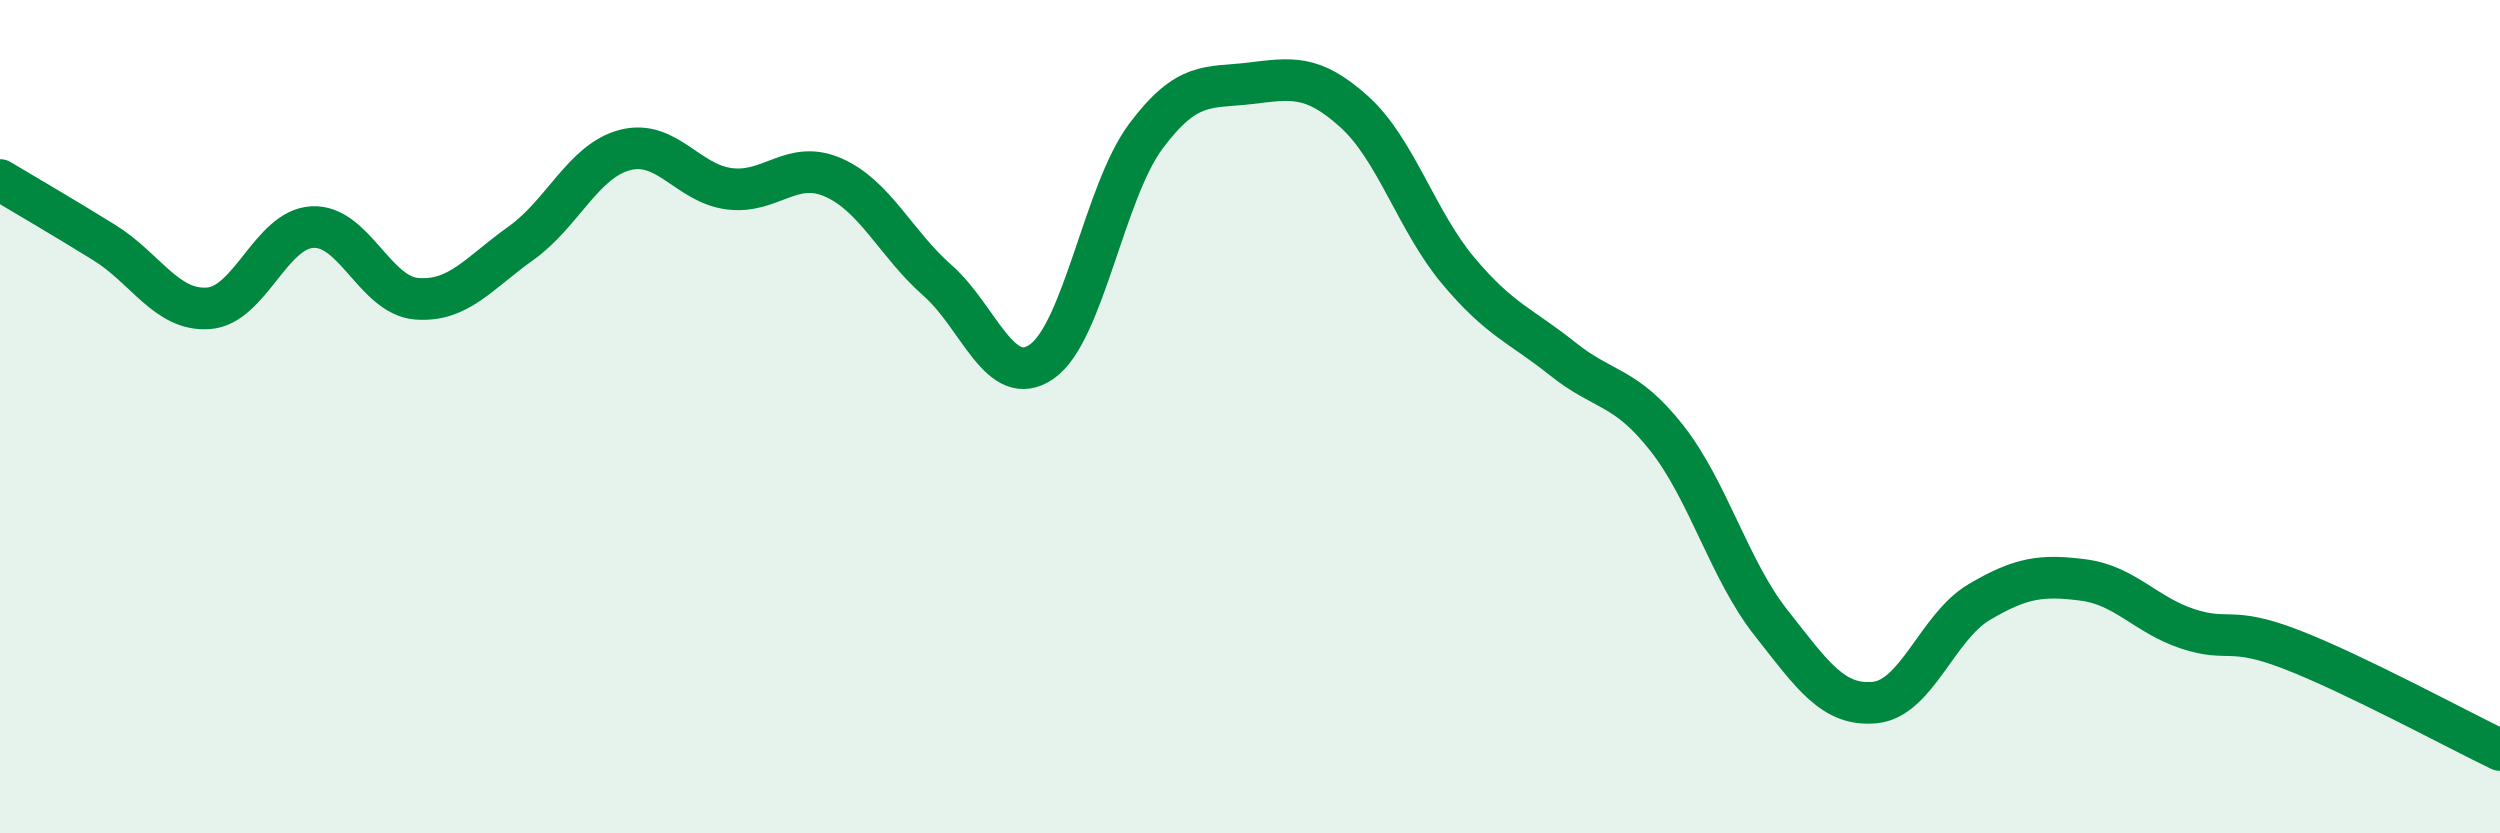
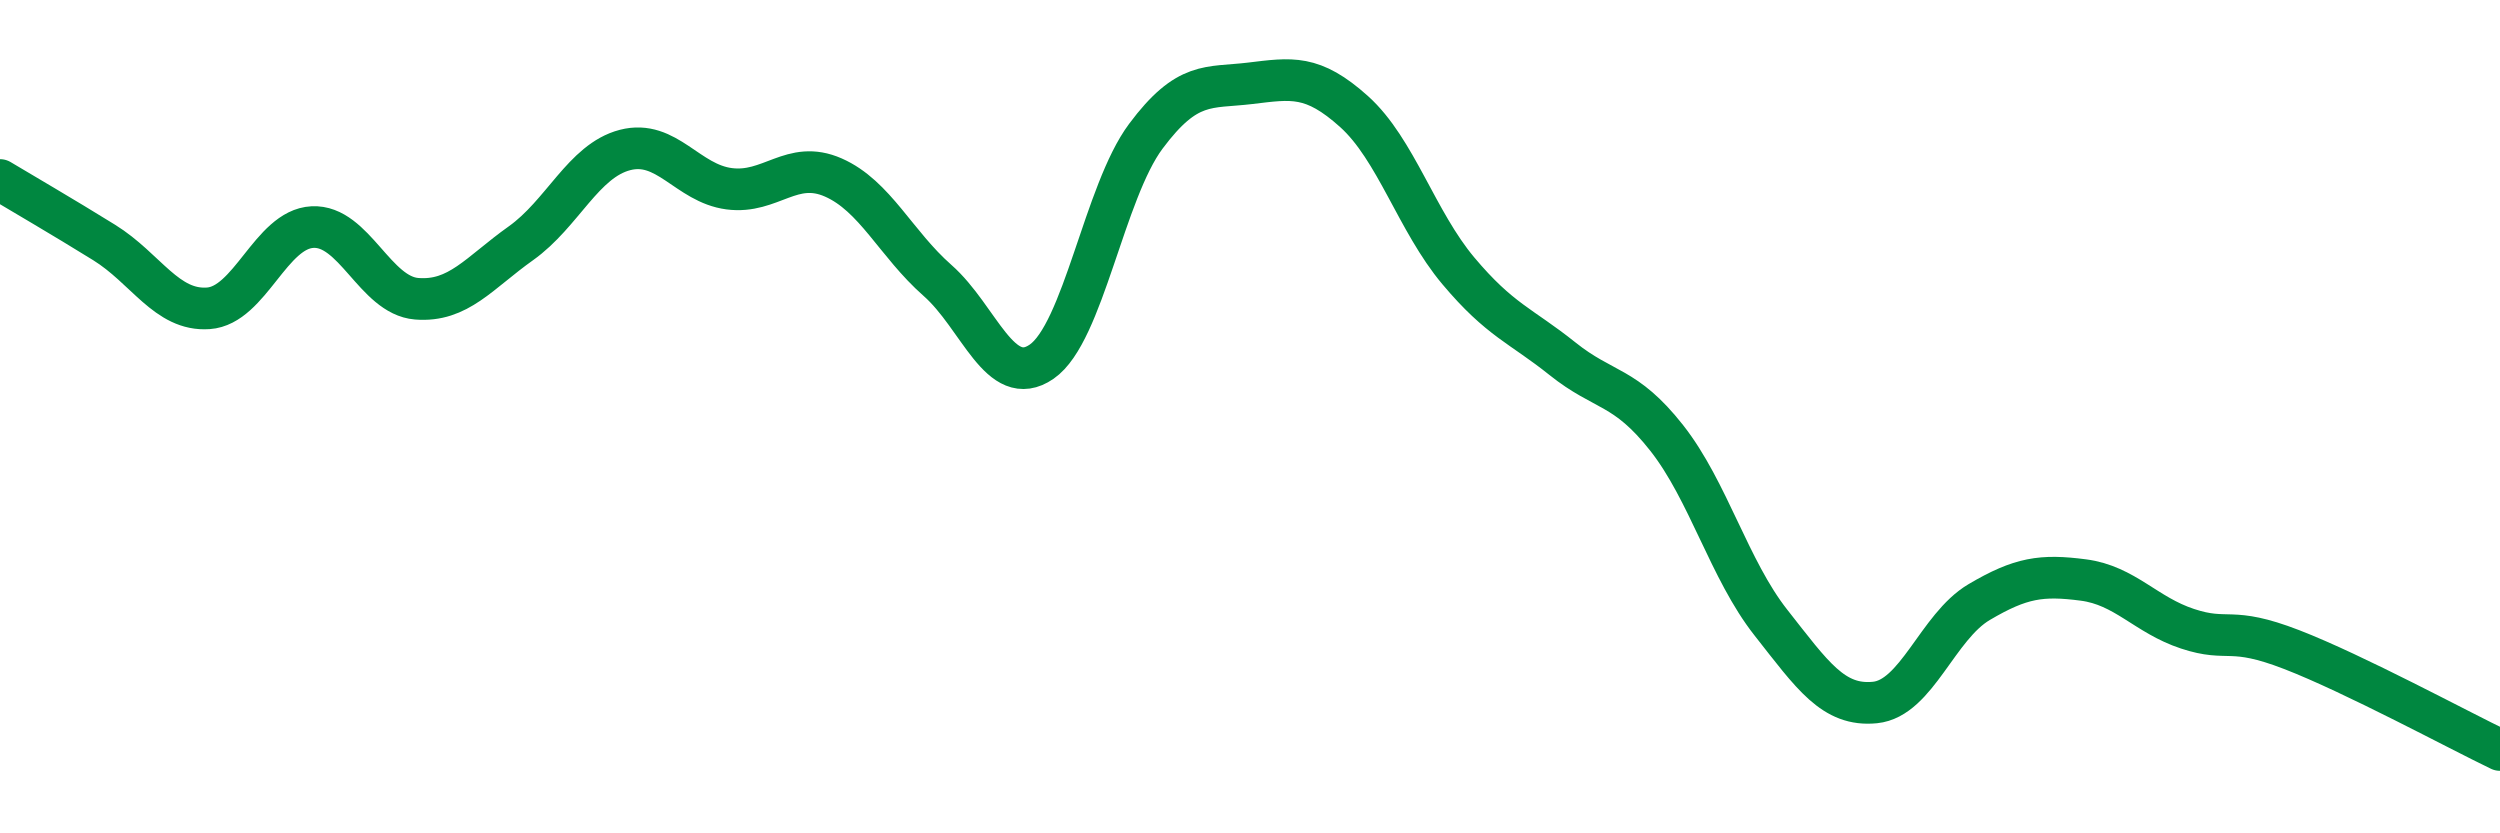
<svg xmlns="http://www.w3.org/2000/svg" width="60" height="20" viewBox="0 0 60 20">
-   <path d="M 0,4.32 C 0.5,4.62 1.5,5.2 2.5,5.82 C 3.5,6.44 4,7.47 5,7.4 C 6,7.33 6.5,5.5 7.5,5.45 C 8.5,5.4 9,7.09 10,7.17 C 11,7.25 11.5,6.55 12.5,5.84 C 13.5,5.13 14,3.86 15,3.6 C 16,3.34 16.5,4.4 17.5,4.53 C 18.5,4.66 19,3.82 20,4.26 C 21,4.7 21.5,5.85 22.5,6.73 C 23.5,7.61 24,9.37 25,8.68 C 26,7.99 26.5,4.61 27.5,3.27 C 28.5,1.93 29,2.12 30,2 C 31,1.88 31.5,1.78 32.5,2.68 C 33.5,3.58 34,5.31 35,6.5 C 36,7.69 36.5,7.81 37.5,8.61 C 38.5,9.41 39,9.24 40,10.51 C 41,11.78 41.5,13.67 42.5,14.94 C 43.5,16.21 44,16.96 45,16.86 C 46,16.76 46.5,15.04 47.5,14.45 C 48.5,13.86 49,13.79 50,13.92 C 51,14.05 51.5,14.76 52.5,15.09 C 53.5,15.42 53.5,15.01 55,15.59 C 56.5,16.17 59,17.52 60,18L60 20L0 20Z" fill="#008740" opacity="0.1" stroke-linecap="round" stroke-linejoin="round" />
  <path d="M 0,4.32 C 0.5,4.62 1.5,5.2 2.5,5.82 C 3.5,6.44 4,7.47 5,7.4 C 6,7.33 6.5,5.5 7.5,5.45 C 8.5,5.4 9,7.09 10,7.17 C 11,7.25 11.5,6.55 12.5,5.84 C 13.5,5.13 14,3.86 15,3.6 C 16,3.34 16.5,4.4 17.5,4.53 C 18.5,4.66 19,3.82 20,4.26 C 21,4.7 21.5,5.85 22.5,6.73 C 23.5,7.61 24,9.37 25,8.68 C 26,7.99 26.5,4.61 27.5,3.27 C 28.5,1.93 29,2.12 30,2 C 31,1.88 31.5,1.78 32.5,2.68 C 33.5,3.58 34,5.31 35,6.5 C 36,7.69 36.5,7.81 37.5,8.61 C 38.5,9.41 39,9.24 40,10.51 C 41,11.78 41.5,13.67 42.5,14.94 C 43.5,16.21 44,16.96 45,16.86 C 46,16.76 46.5,15.04 47.5,14.45 C 48.5,13.86 49,13.79 50,13.92 C 51,14.05 51.5,14.76 52.5,15.09 C 53.5,15.42 53.5,15.01 55,15.59 C 56.5,16.17 59,17.52 60,18" stroke="#008740" stroke-width="1" fill="none" stroke-linecap="round" stroke-linejoin="round" />
</svg>